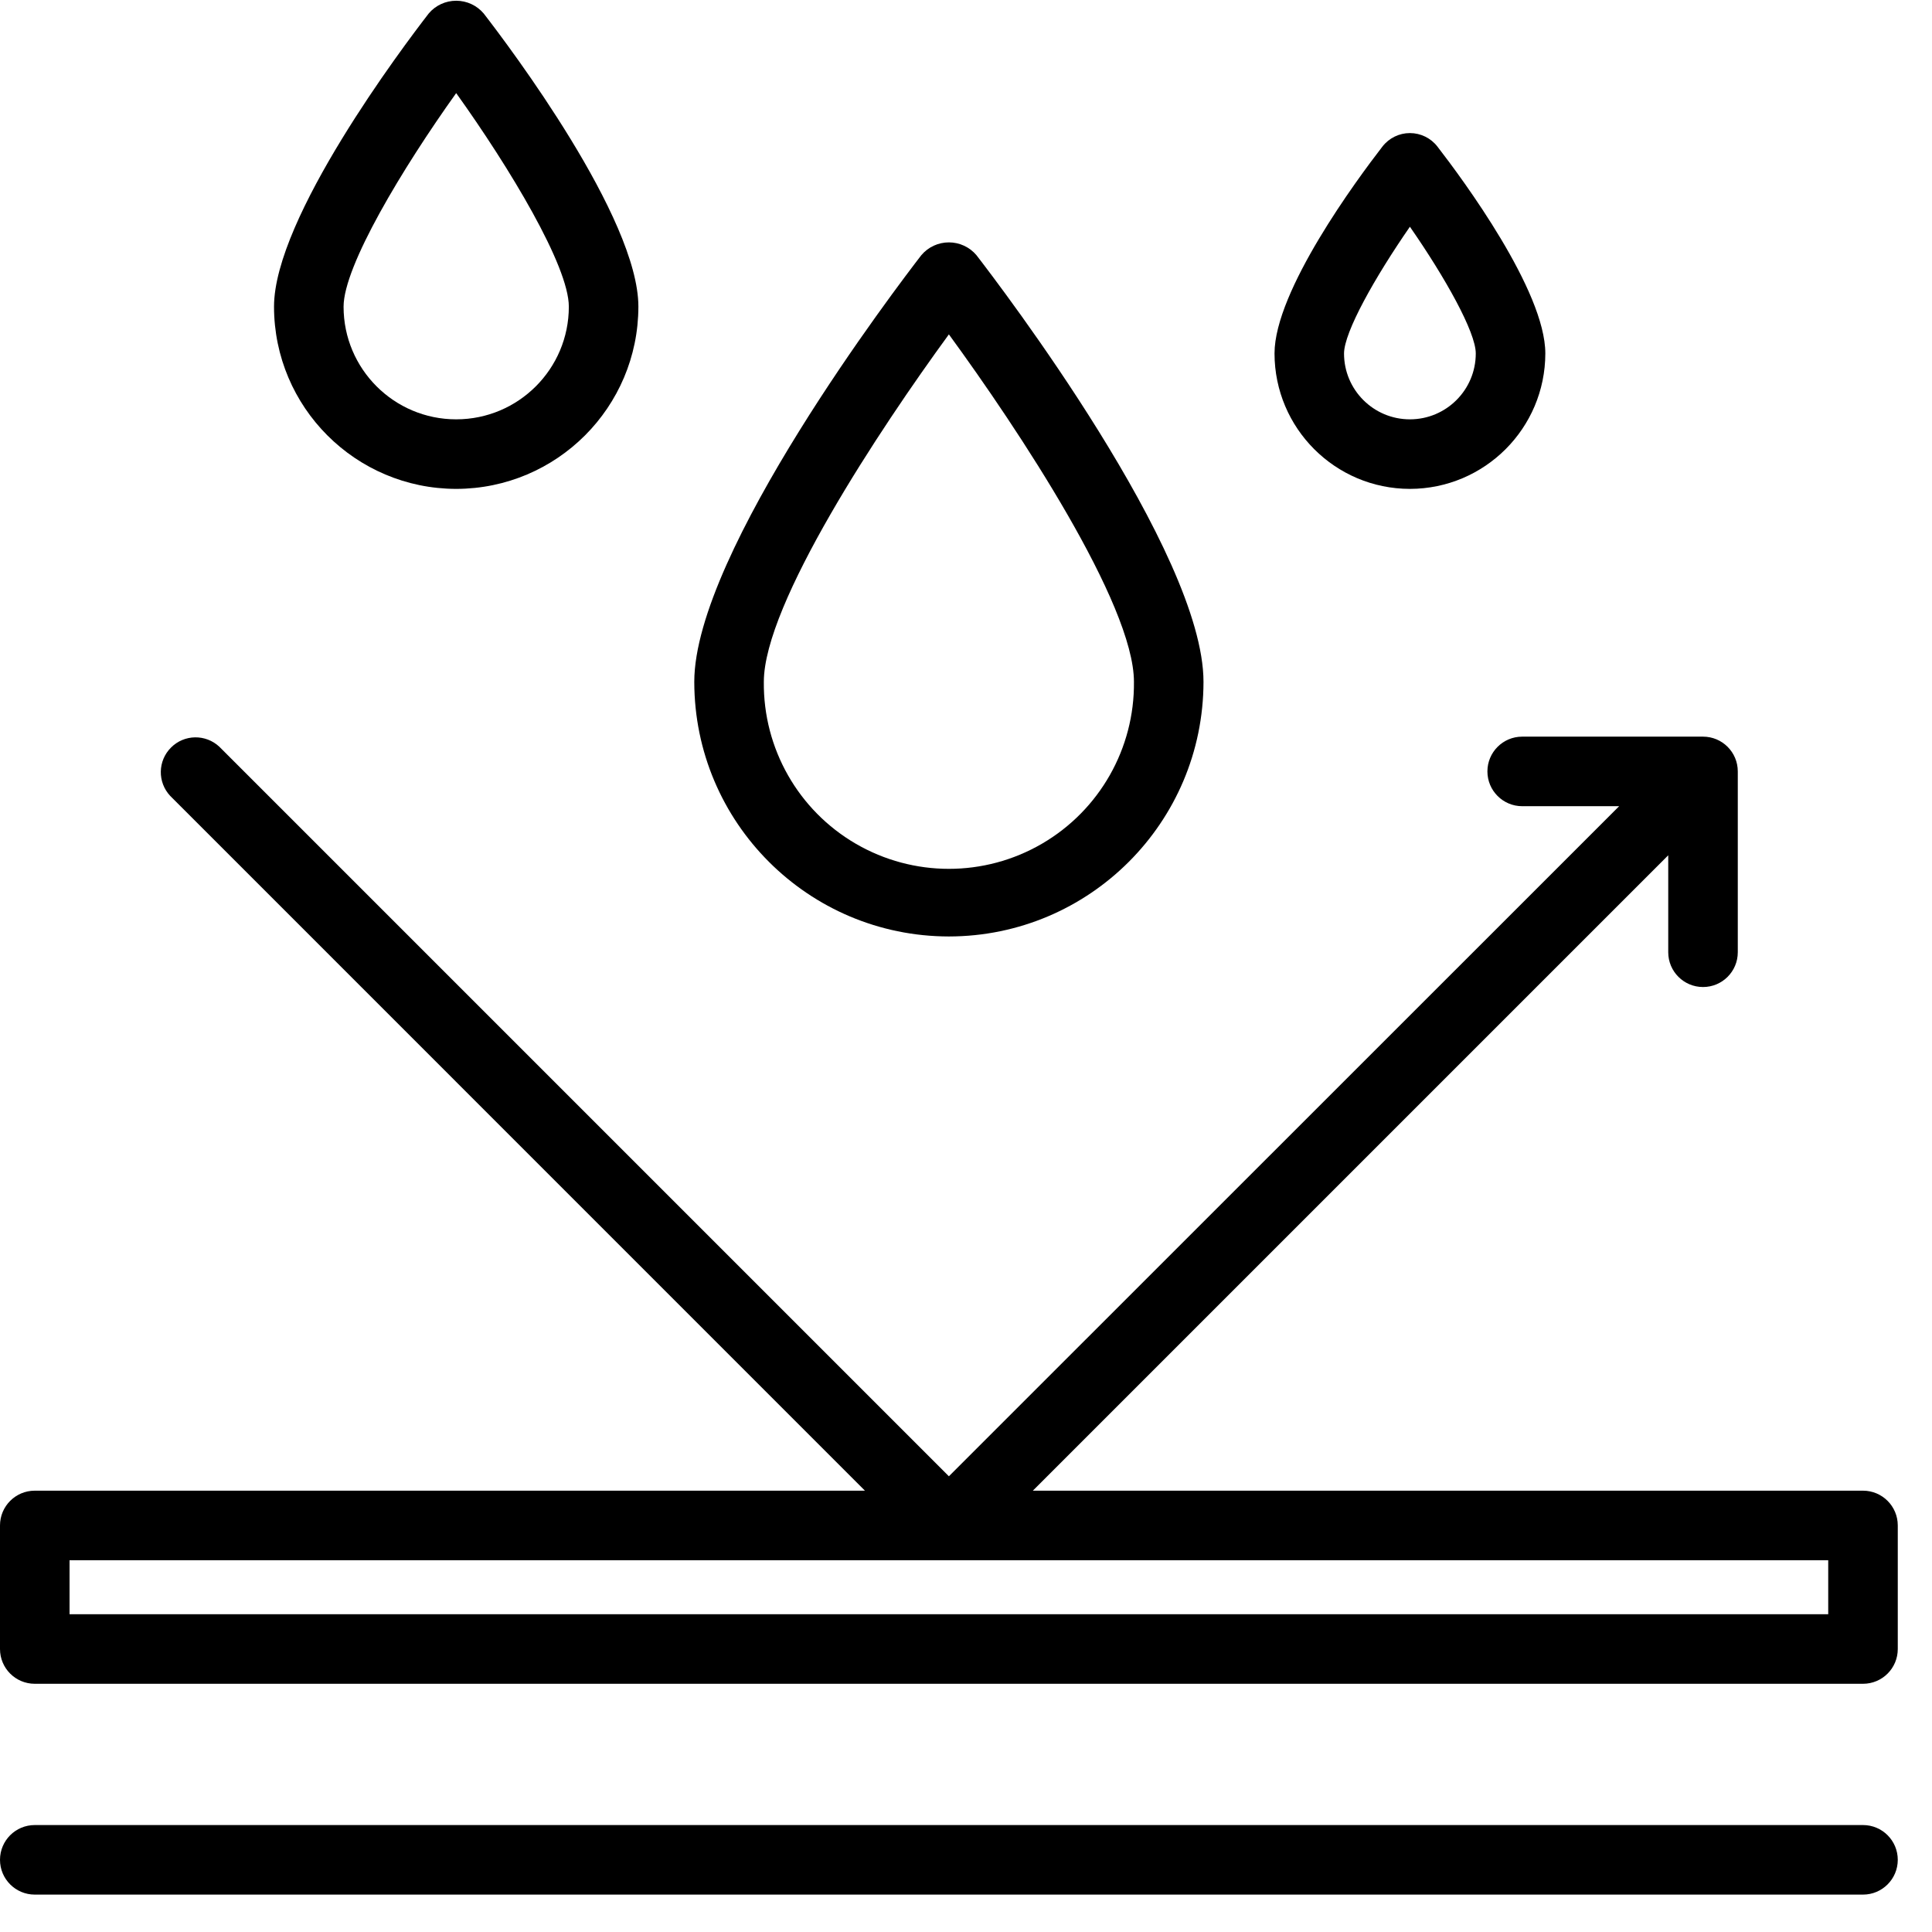
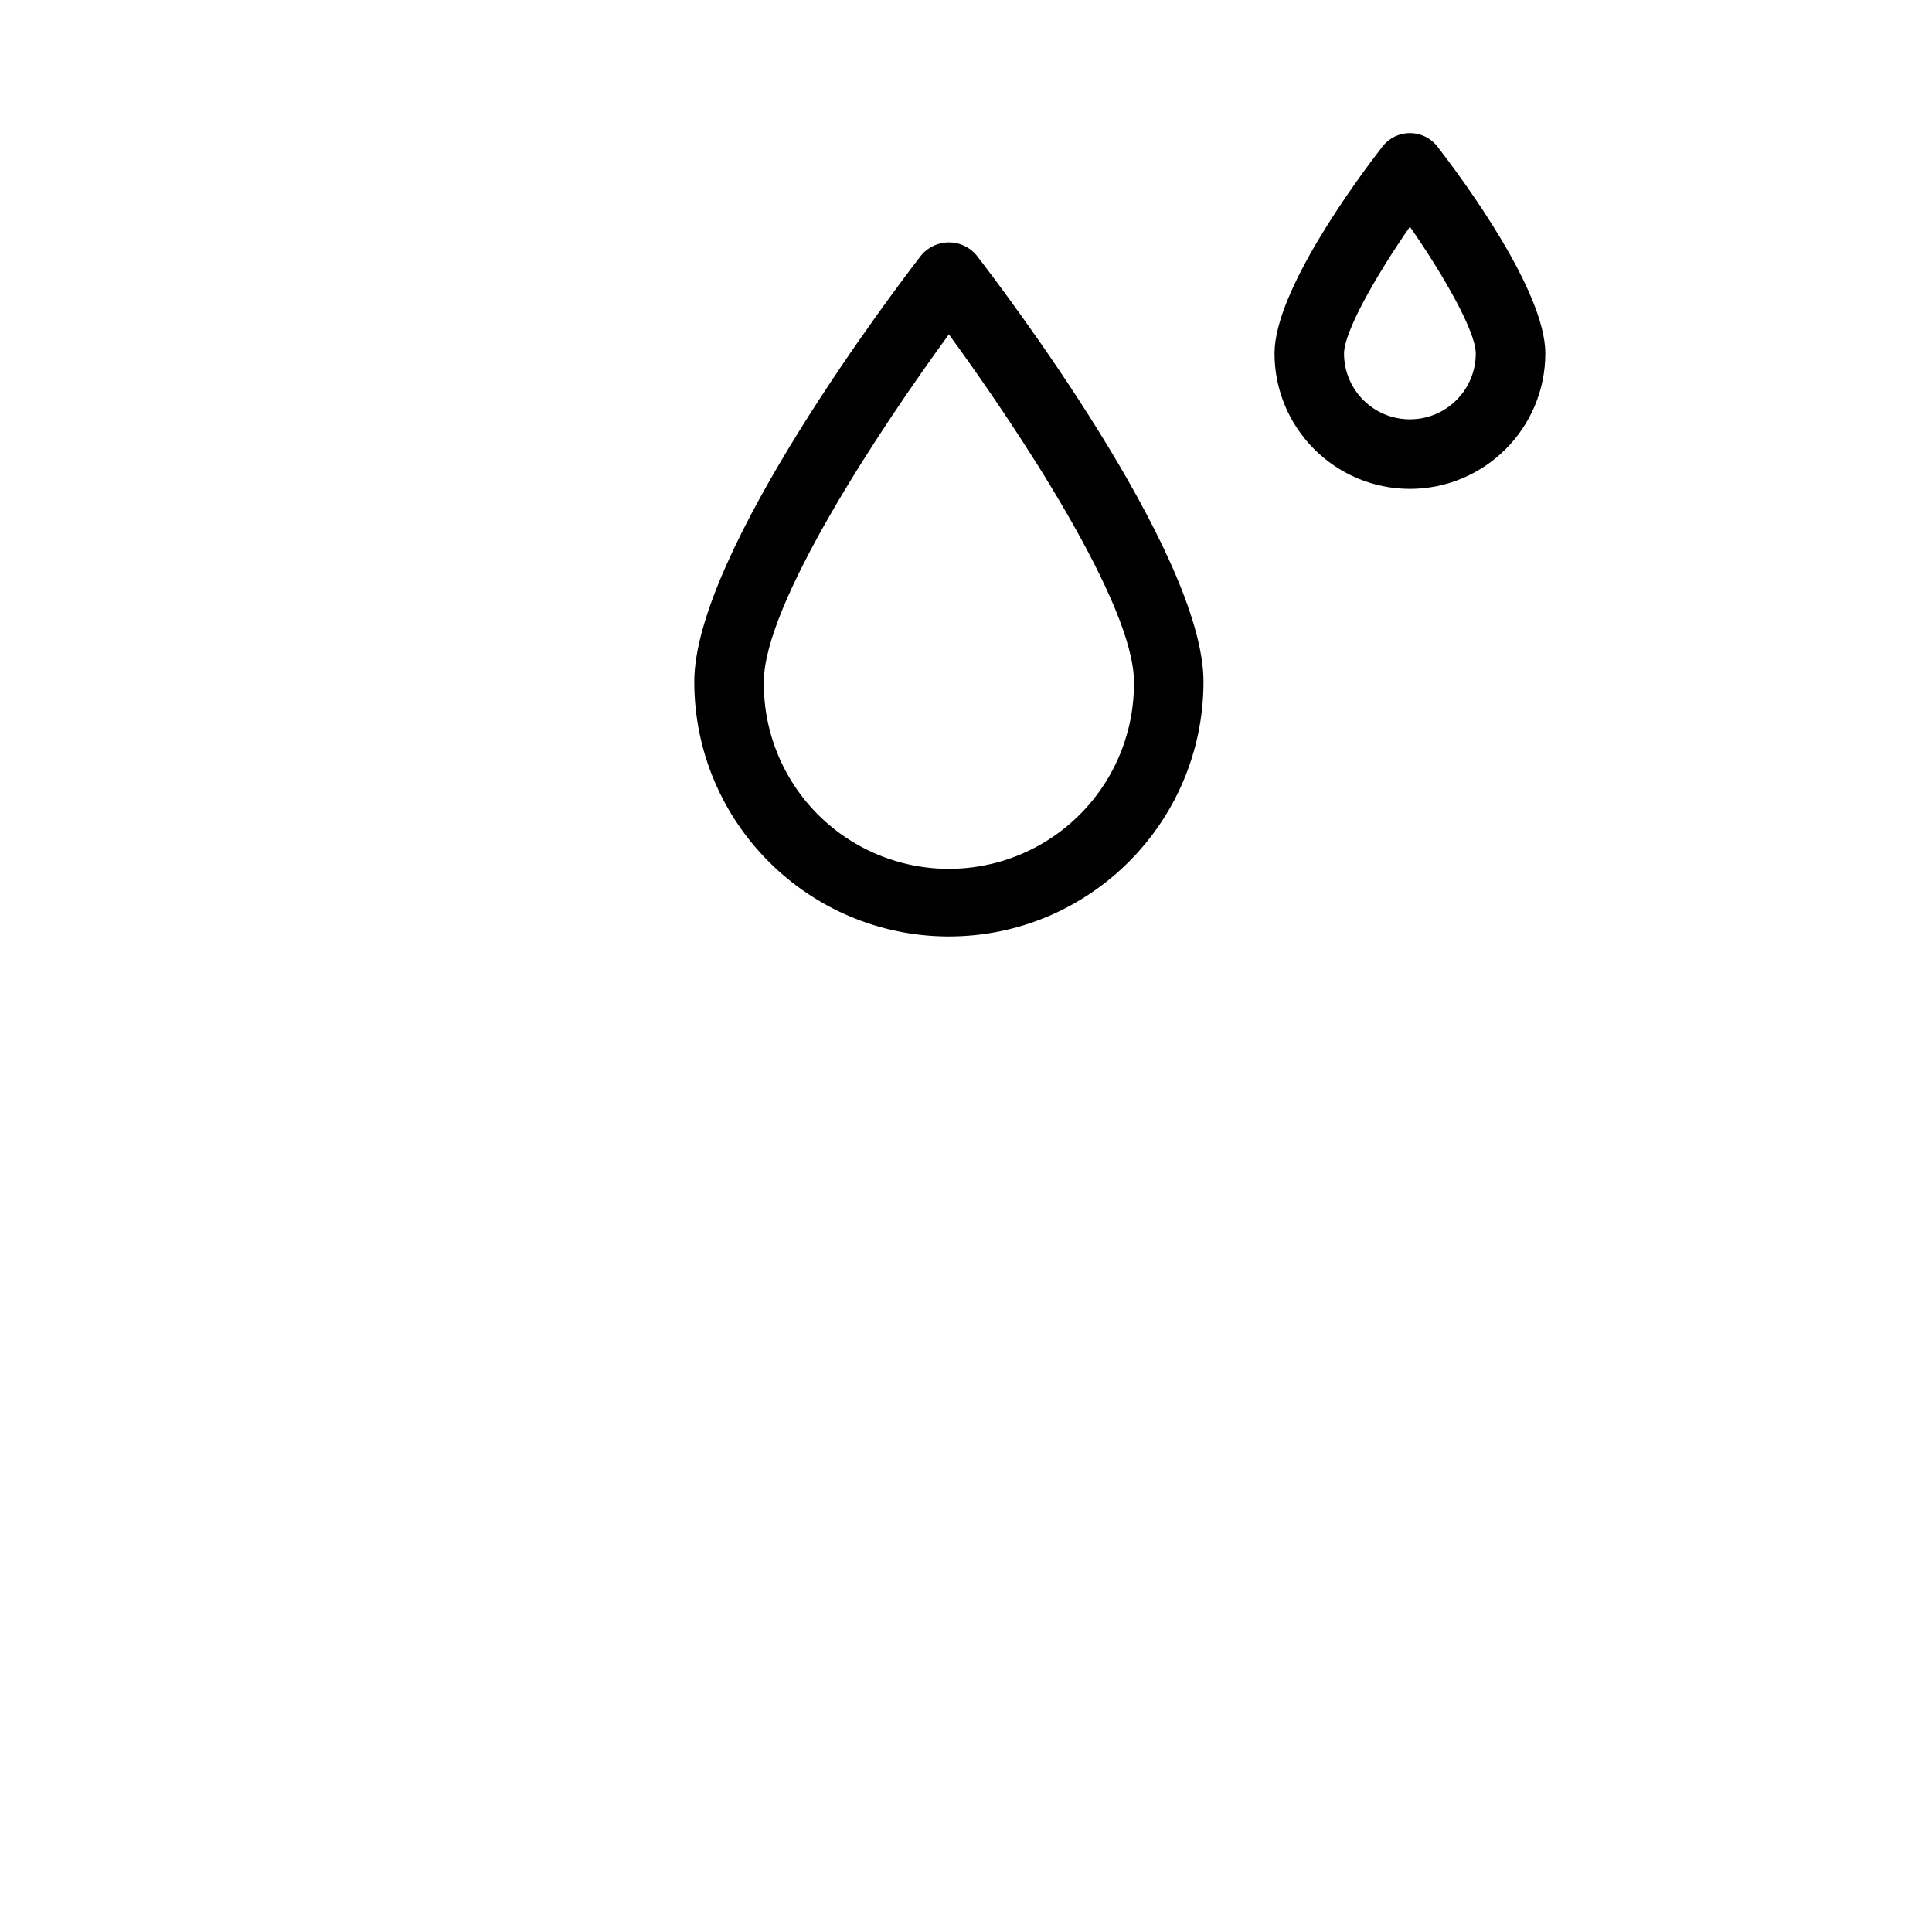
<svg xmlns="http://www.w3.org/2000/svg" width="42px" height="42px" viewBox="0 0 42 42" version="1.1">
  <title>water-resistant</title>
  <desc>Created with Sketch.</desc>
  <g id="V3" stroke="none" stroke-width="1" fill="none" fill-rule="evenodd">
    <g id="landing_masc_v3" transform="translate(-647, -4709)" fill="#000000" fill-rule="nonzero">
      <g id="features" transform="translate(330, 4494)">
        <g id="water-resistant" transform="translate(317, 215)">
-           <path d="M40.5,32.406 L22.453,32.406 L36.266,18.593 L36.266,20.701 C36.266,21.119 36.605,21.457 37.022,21.457 C37.44,21.457 37.778,21.119 37.778,20.701 L37.778,16.77 C37.778,16.352 37.44,16.014 37.022,16.014 L33.091,16.014 C32.674,16.014 32.335,16.352 32.335,16.77 C32.335,17.187 32.674,17.526 33.091,17.526 L35.199,17.526 L20.628,32.093 L4.769,16.234 C4.471,15.955 4.006,15.962 3.718,16.251 C3.429,16.539 3.421,17.004 3.7,17.302 L18.803,32.406 L0.756,32.406 C0.338,32.406 -1.53477231e-14,32.745 -1.53477231e-14,33.162 L-1.53477231e-14,35.848 C-1.53477231e-14,36.266 0.338,36.604 0.756,36.604 L40.5,36.604 C40.918,36.604 41.256,36.266 41.256,35.848 L41.256,33.162 C41.256,32.745 40.918,32.406 40.5,32.406 L40.5,32.406 Z M39.744,33.918 L39.744,35.092 L1.512,35.092 L1.512,33.918 L39.744,33.918 Z" id="Shape" />
-           <path d="M40.5,39.675 L0.756,39.675 C0.338,39.675 0,40.013 0,40.431 C0,40.848 0.338,41.187 0.756,41.187 L40.5,41.187 C40.918,41.187 41.256,40.848 41.256,40.431 C41.256,40.013 40.918,39.675 40.5,39.675 L40.5,39.675 Z" id="Path" />
          <path d="M20.628,20.358 C23.683,20.355 26.159,17.879 26.163,14.823 C26.163,12.007 21.731,6.199 21.226,5.546 C21.077,5.37 20.858,5.269 20.628,5.269 C20.398,5.269 20.179,5.37 20.03,5.546 C19.525,6.199 15.093,12.007 15.093,14.823 C15.096,17.879 17.572,20.355 20.628,20.358 L20.628,20.358 Z M20.628,7.269 C22.131,9.326 24.651,13.128 24.651,14.823 C24.666,16.27 23.902,17.614 22.651,18.342 C21.401,19.07 19.855,19.07 18.604,18.342 C17.353,17.614 16.59,16.27 16.605,14.823 C16.605,13.128 19.125,9.326 20.628,7.269 L20.628,7.269 Z" id="Shape" />
-           <path d="M9.917,10.628 C12.104,10.625 13.875,8.853 13.878,6.667 C13.878,4.736 11.077,1.019 10.515,0.293 C10.366,0.117 10.148,0.016 9.917,0.016 C9.687,0.016 9.468,0.117 9.32,0.293 C8.758,1.019 5.957,4.736 5.957,6.667 C5.959,8.853 7.731,10.625 9.917,10.628 L9.917,10.628 Z M9.917,2.024 C11.08,3.648 12.366,5.782 12.366,6.667 C12.366,8.019 11.27,9.116 9.917,9.116 C8.565,9.116 7.469,8.019 7.469,6.667 C7.469,5.782 8.755,3.65 9.917,2.024 Z" id="Shape" />
          <path d="M30.65,10.628 C32.275,10.626 33.592,9.309 33.594,7.684 C33.594,6.323 31.799,3.898 31.248,3.186 C31.105,3.001 30.884,2.893 30.65,2.893 C30.416,2.893 30.196,3.001 30.053,3.186 C29.502,3.898 27.707,6.323 27.707,7.684 C27.709,9.309 29.025,10.626 30.65,10.628 L30.65,10.628 Z M30.65,4.929 C31.415,6.03 32.082,7.218 32.082,7.684 C32.082,8.475 31.441,9.116 30.65,9.116 C29.859,9.116 29.218,8.475 29.218,7.684 C29.22,7.218 29.887,6.031 30.65,4.929 L30.65,4.929 Z" id="Shape" />
        </g>
      </g>
    </g>
  </g>
</svg>